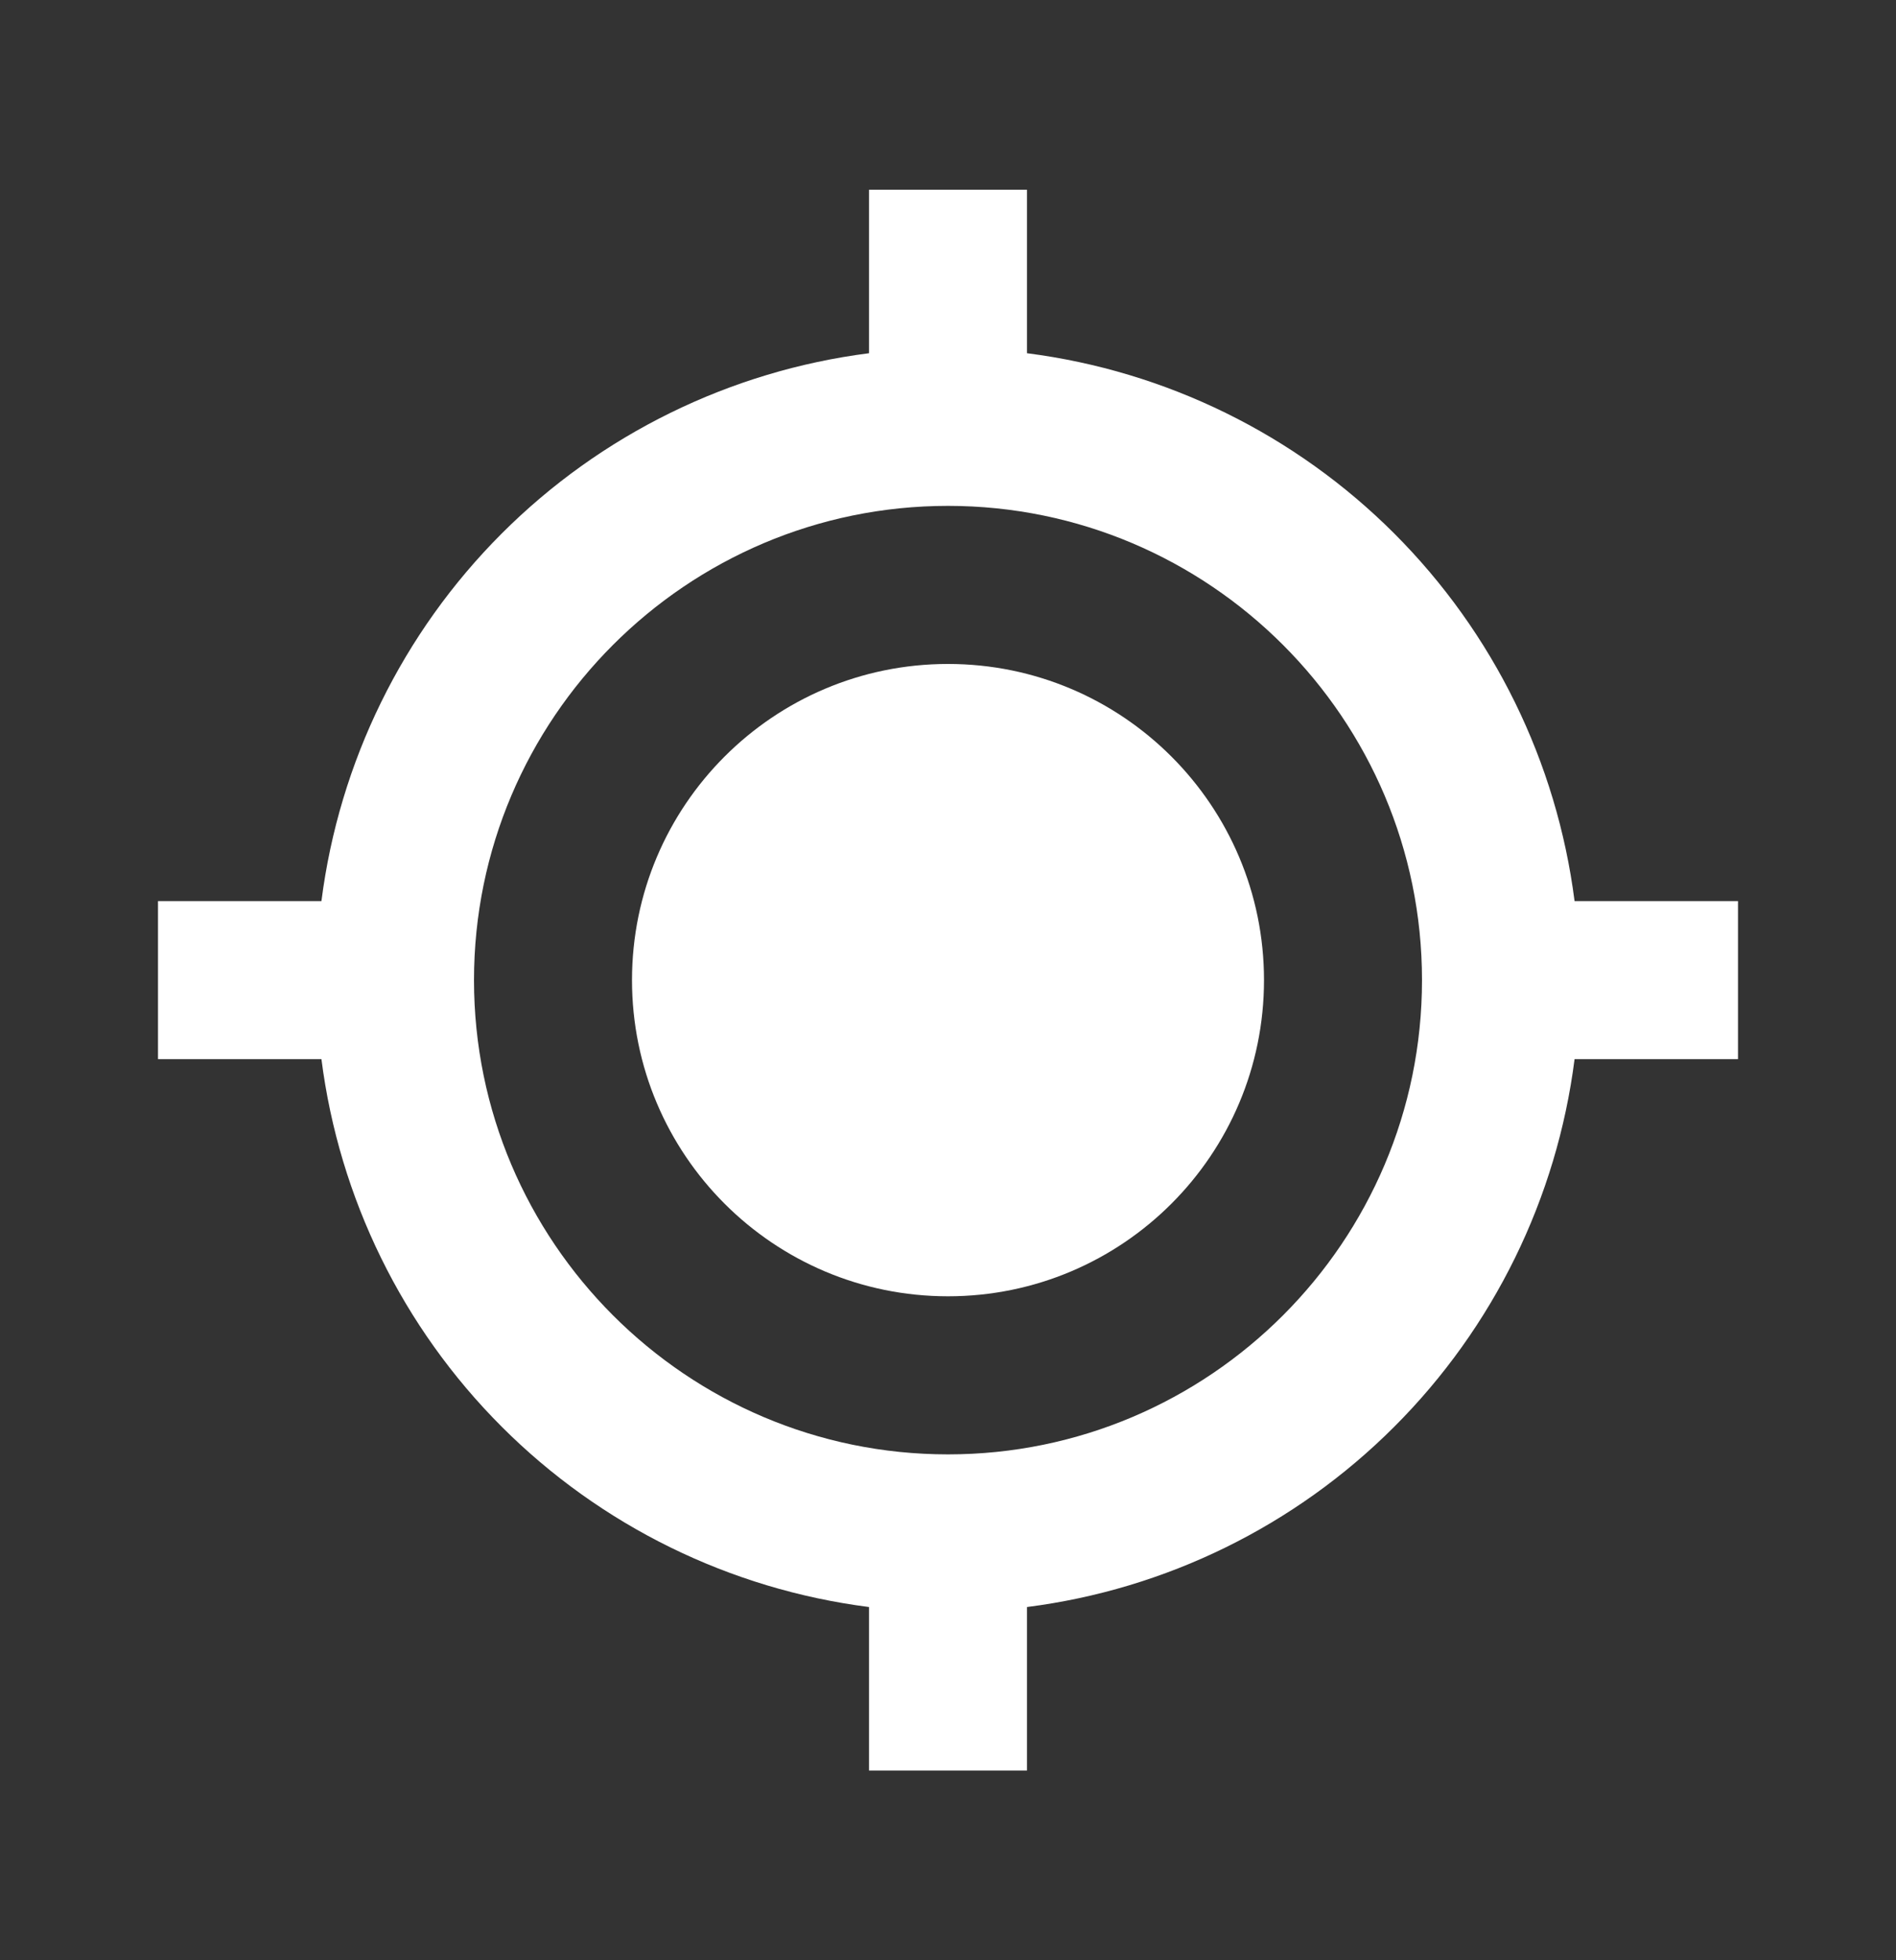
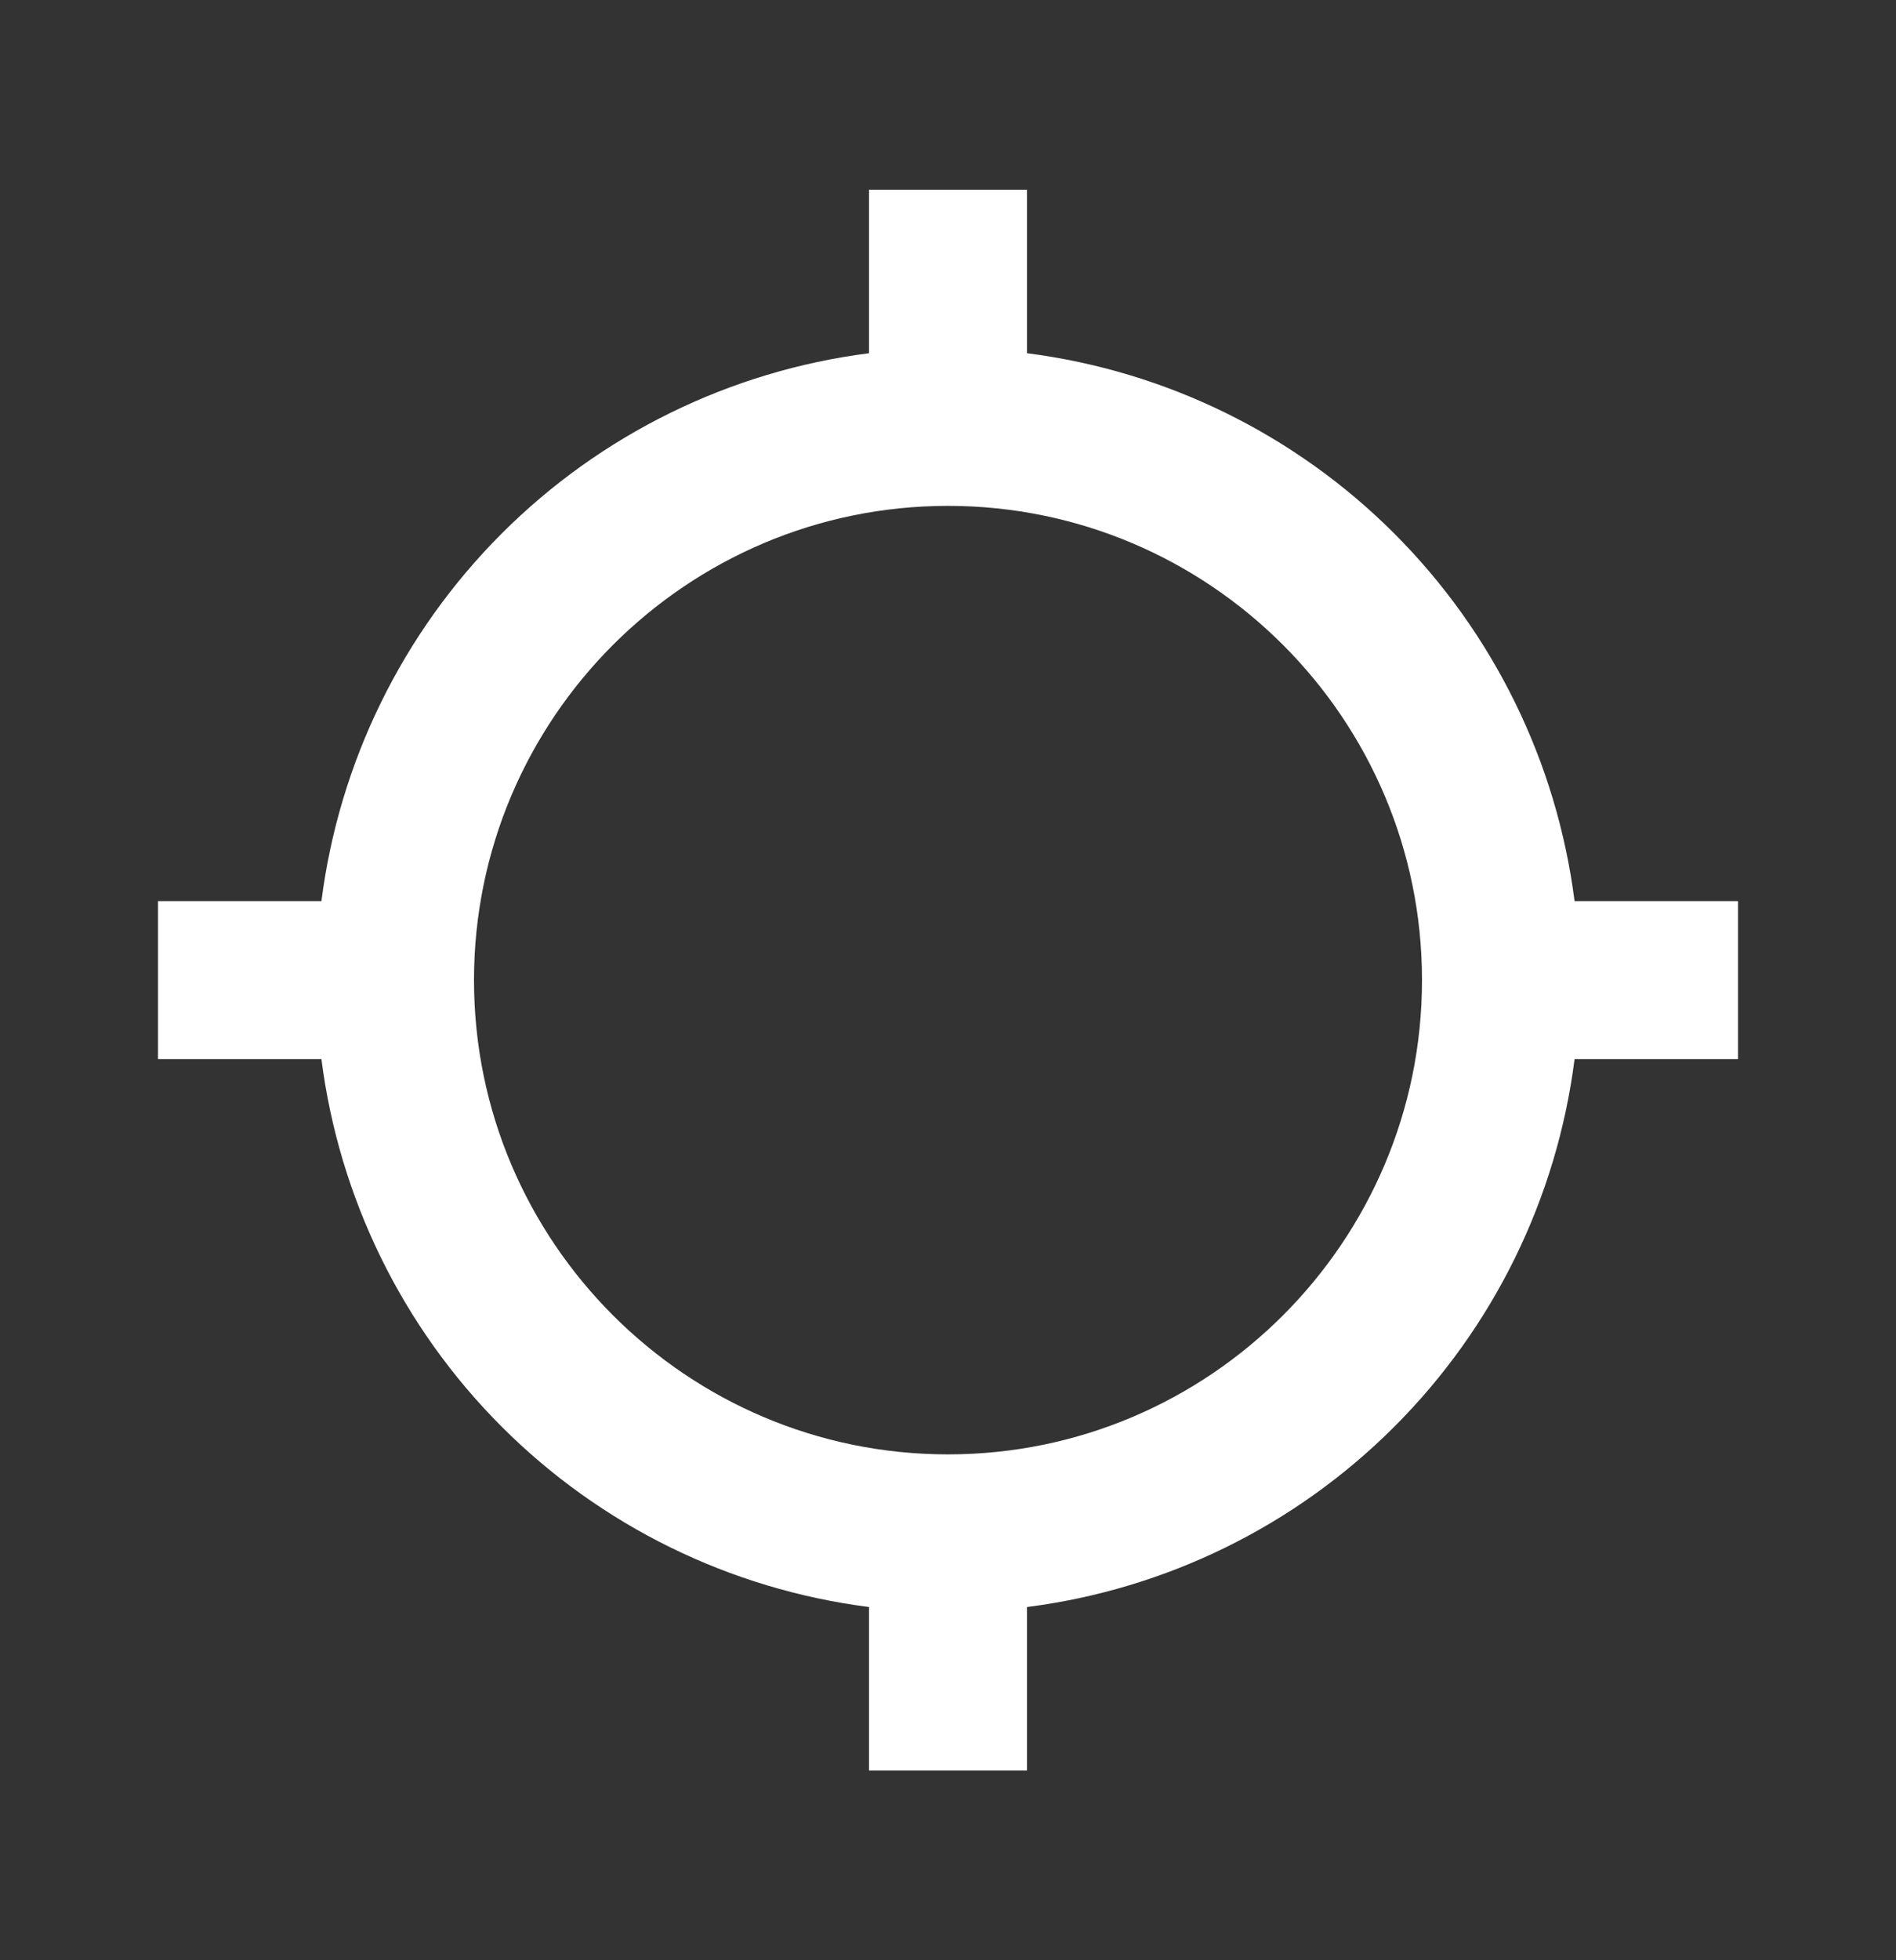
<svg xmlns="http://www.w3.org/2000/svg" width="30" height="31" viewBox="0 0 30 31" fill="none">
  <rect x="0" y="0" width="30" height="31" fill="#333333" stroke="none" />
-   <path d="M15 20.5C17.761 20.5 20 18.261 20 15.5C20 12.739 17.761 10.5 15 10.5C12.239 10.5 10 12.739 10 15.5C10 18.261 12.239 20.5 15 20.5Z" fill="#ffffff" />
  <path d="M16.25 5.586V3H13.75V5.586C11.55 5.867 9.506 6.87 7.938 8.438C6.37 10.006 5.367 12.05 5.086 14.25H2.5V16.75H5.086C5.367 18.95 6.37 20.994 7.938 22.562C9.506 24.13 11.55 25.133 13.75 25.414V28H16.25V25.414C18.45 25.134 20.494 24.131 22.062 22.562C23.631 20.994 24.634 18.95 24.914 16.75H27.5V14.25H24.914C24.633 12.05 23.63 10.006 22.062 8.438C20.494 6.87 18.45 5.867 16.25 5.586ZM15 23C10.864 23 7.5 19.636 7.5 15.5C7.5 11.364 10.864 8 15 8C19.136 8 22.5 11.364 22.5 15.5C22.5 19.636 19.136 23 15 23Z" fill="#ffffff" />
</svg>